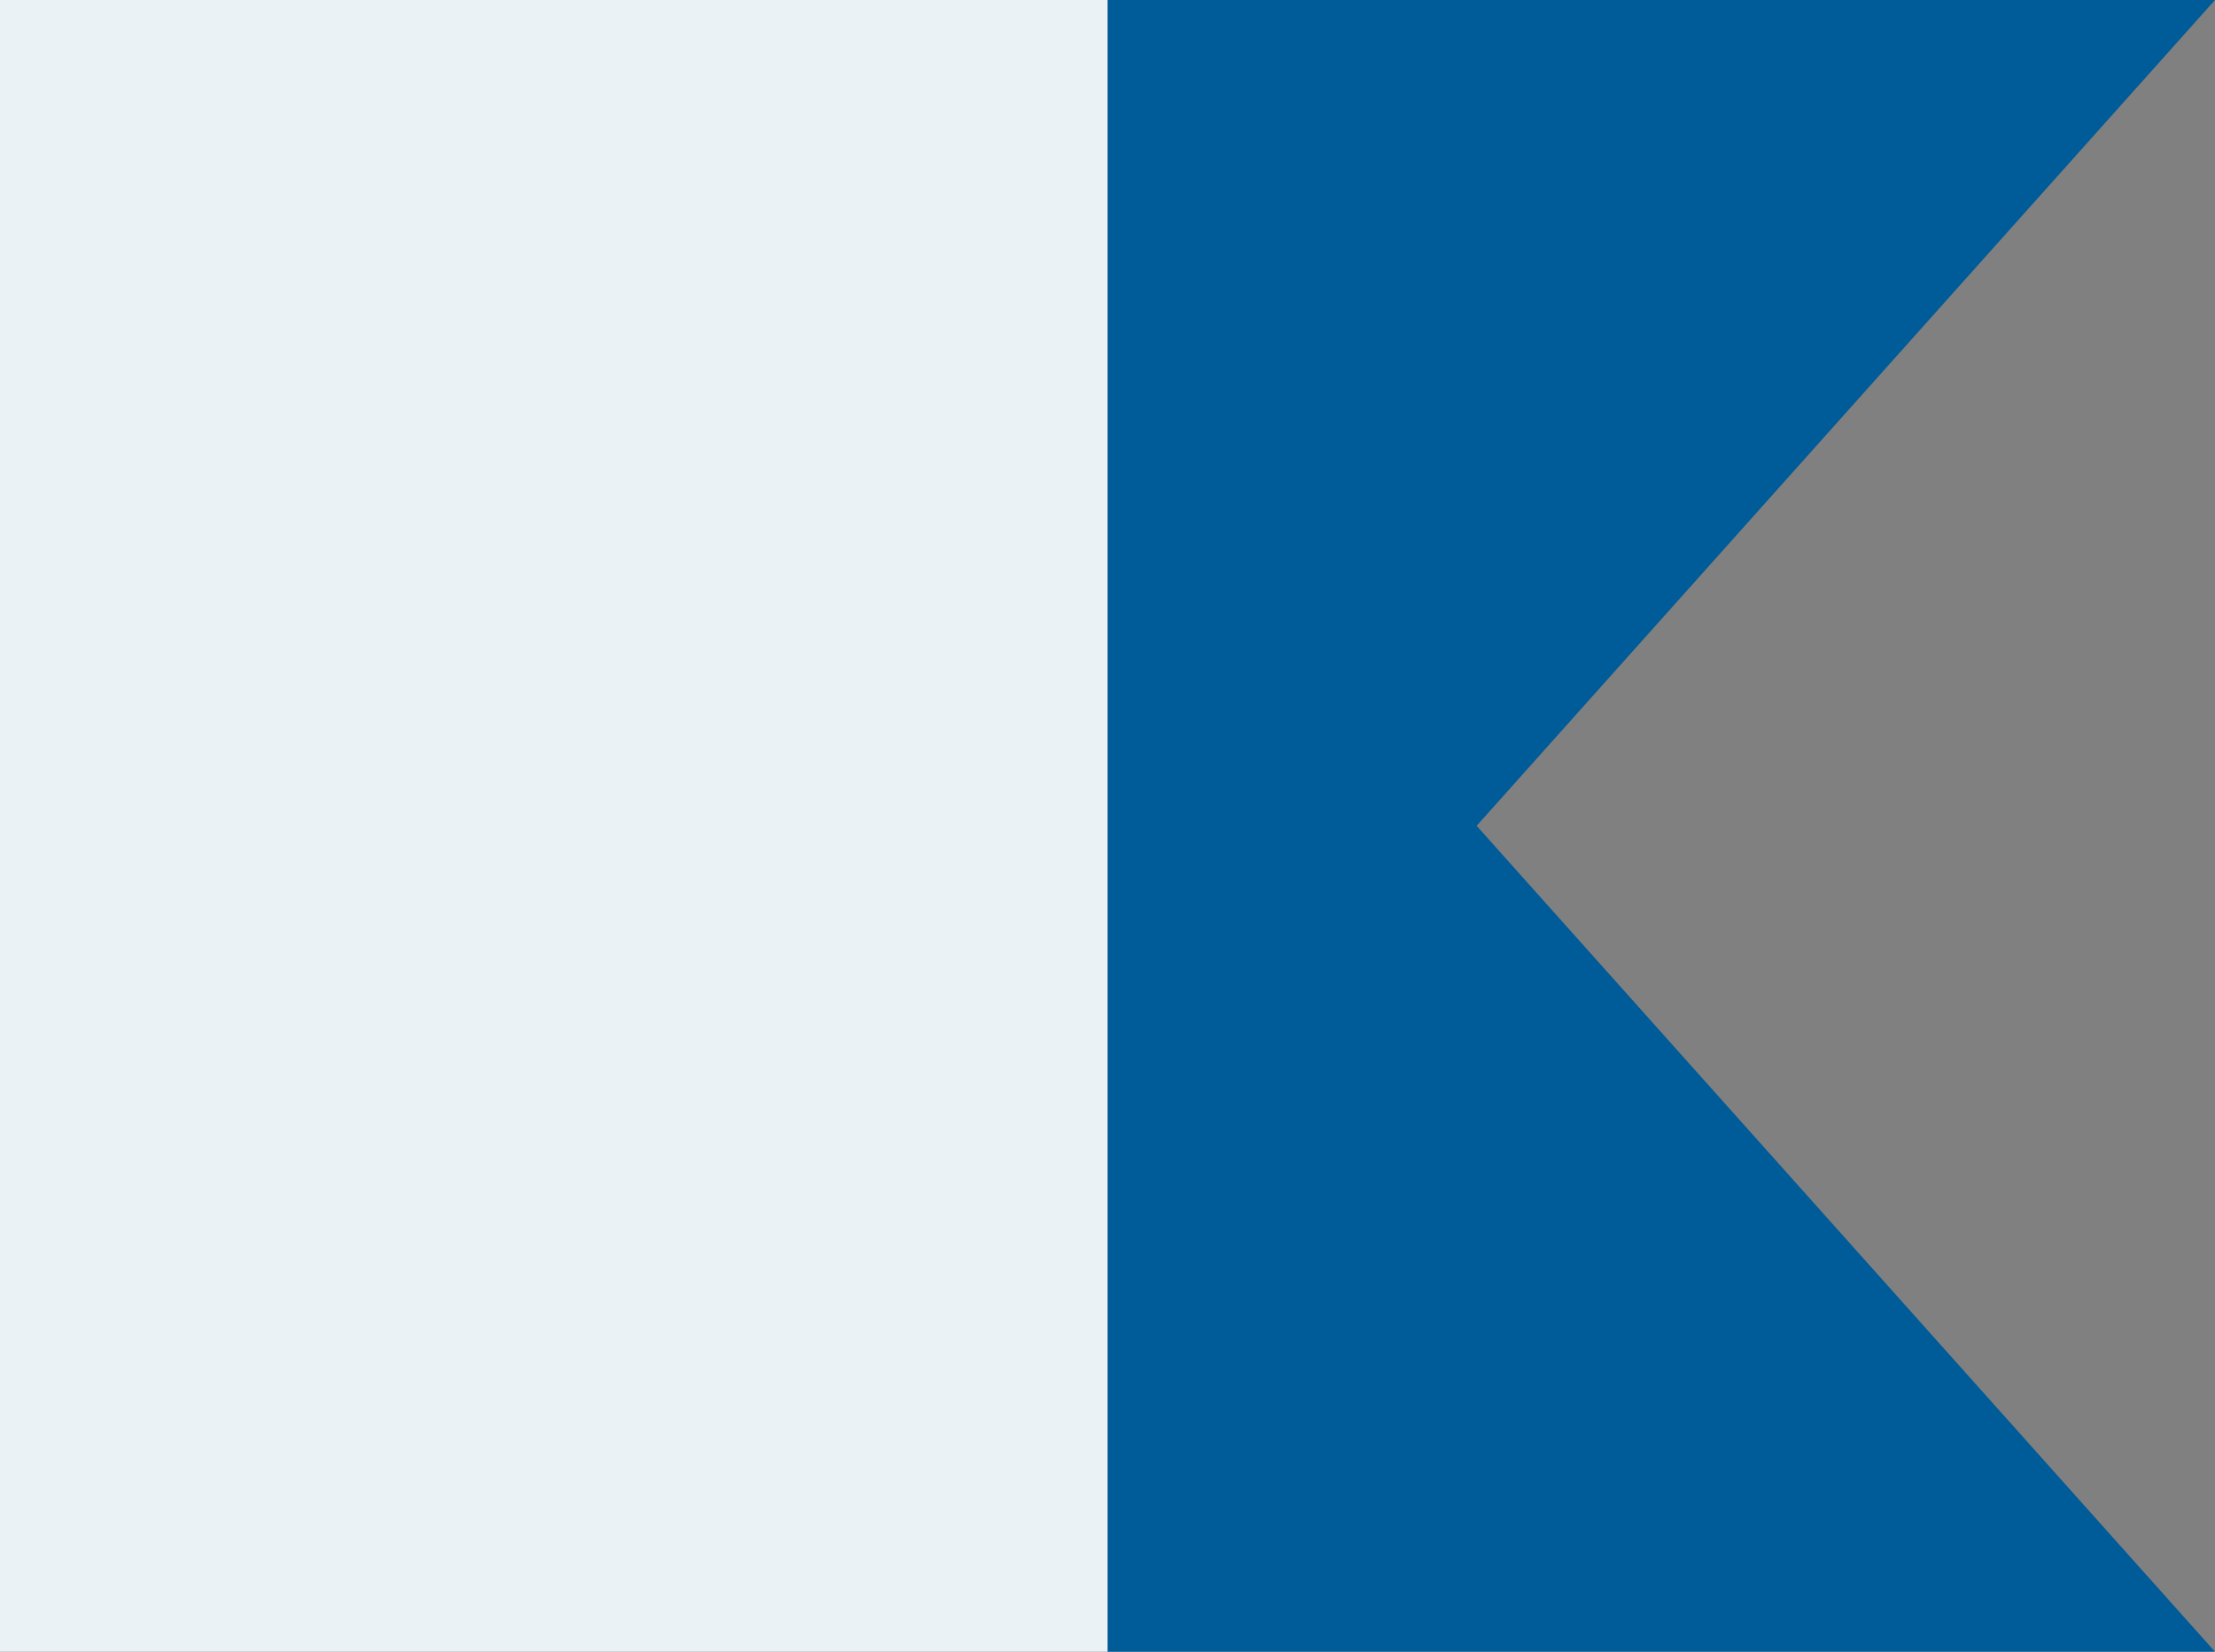
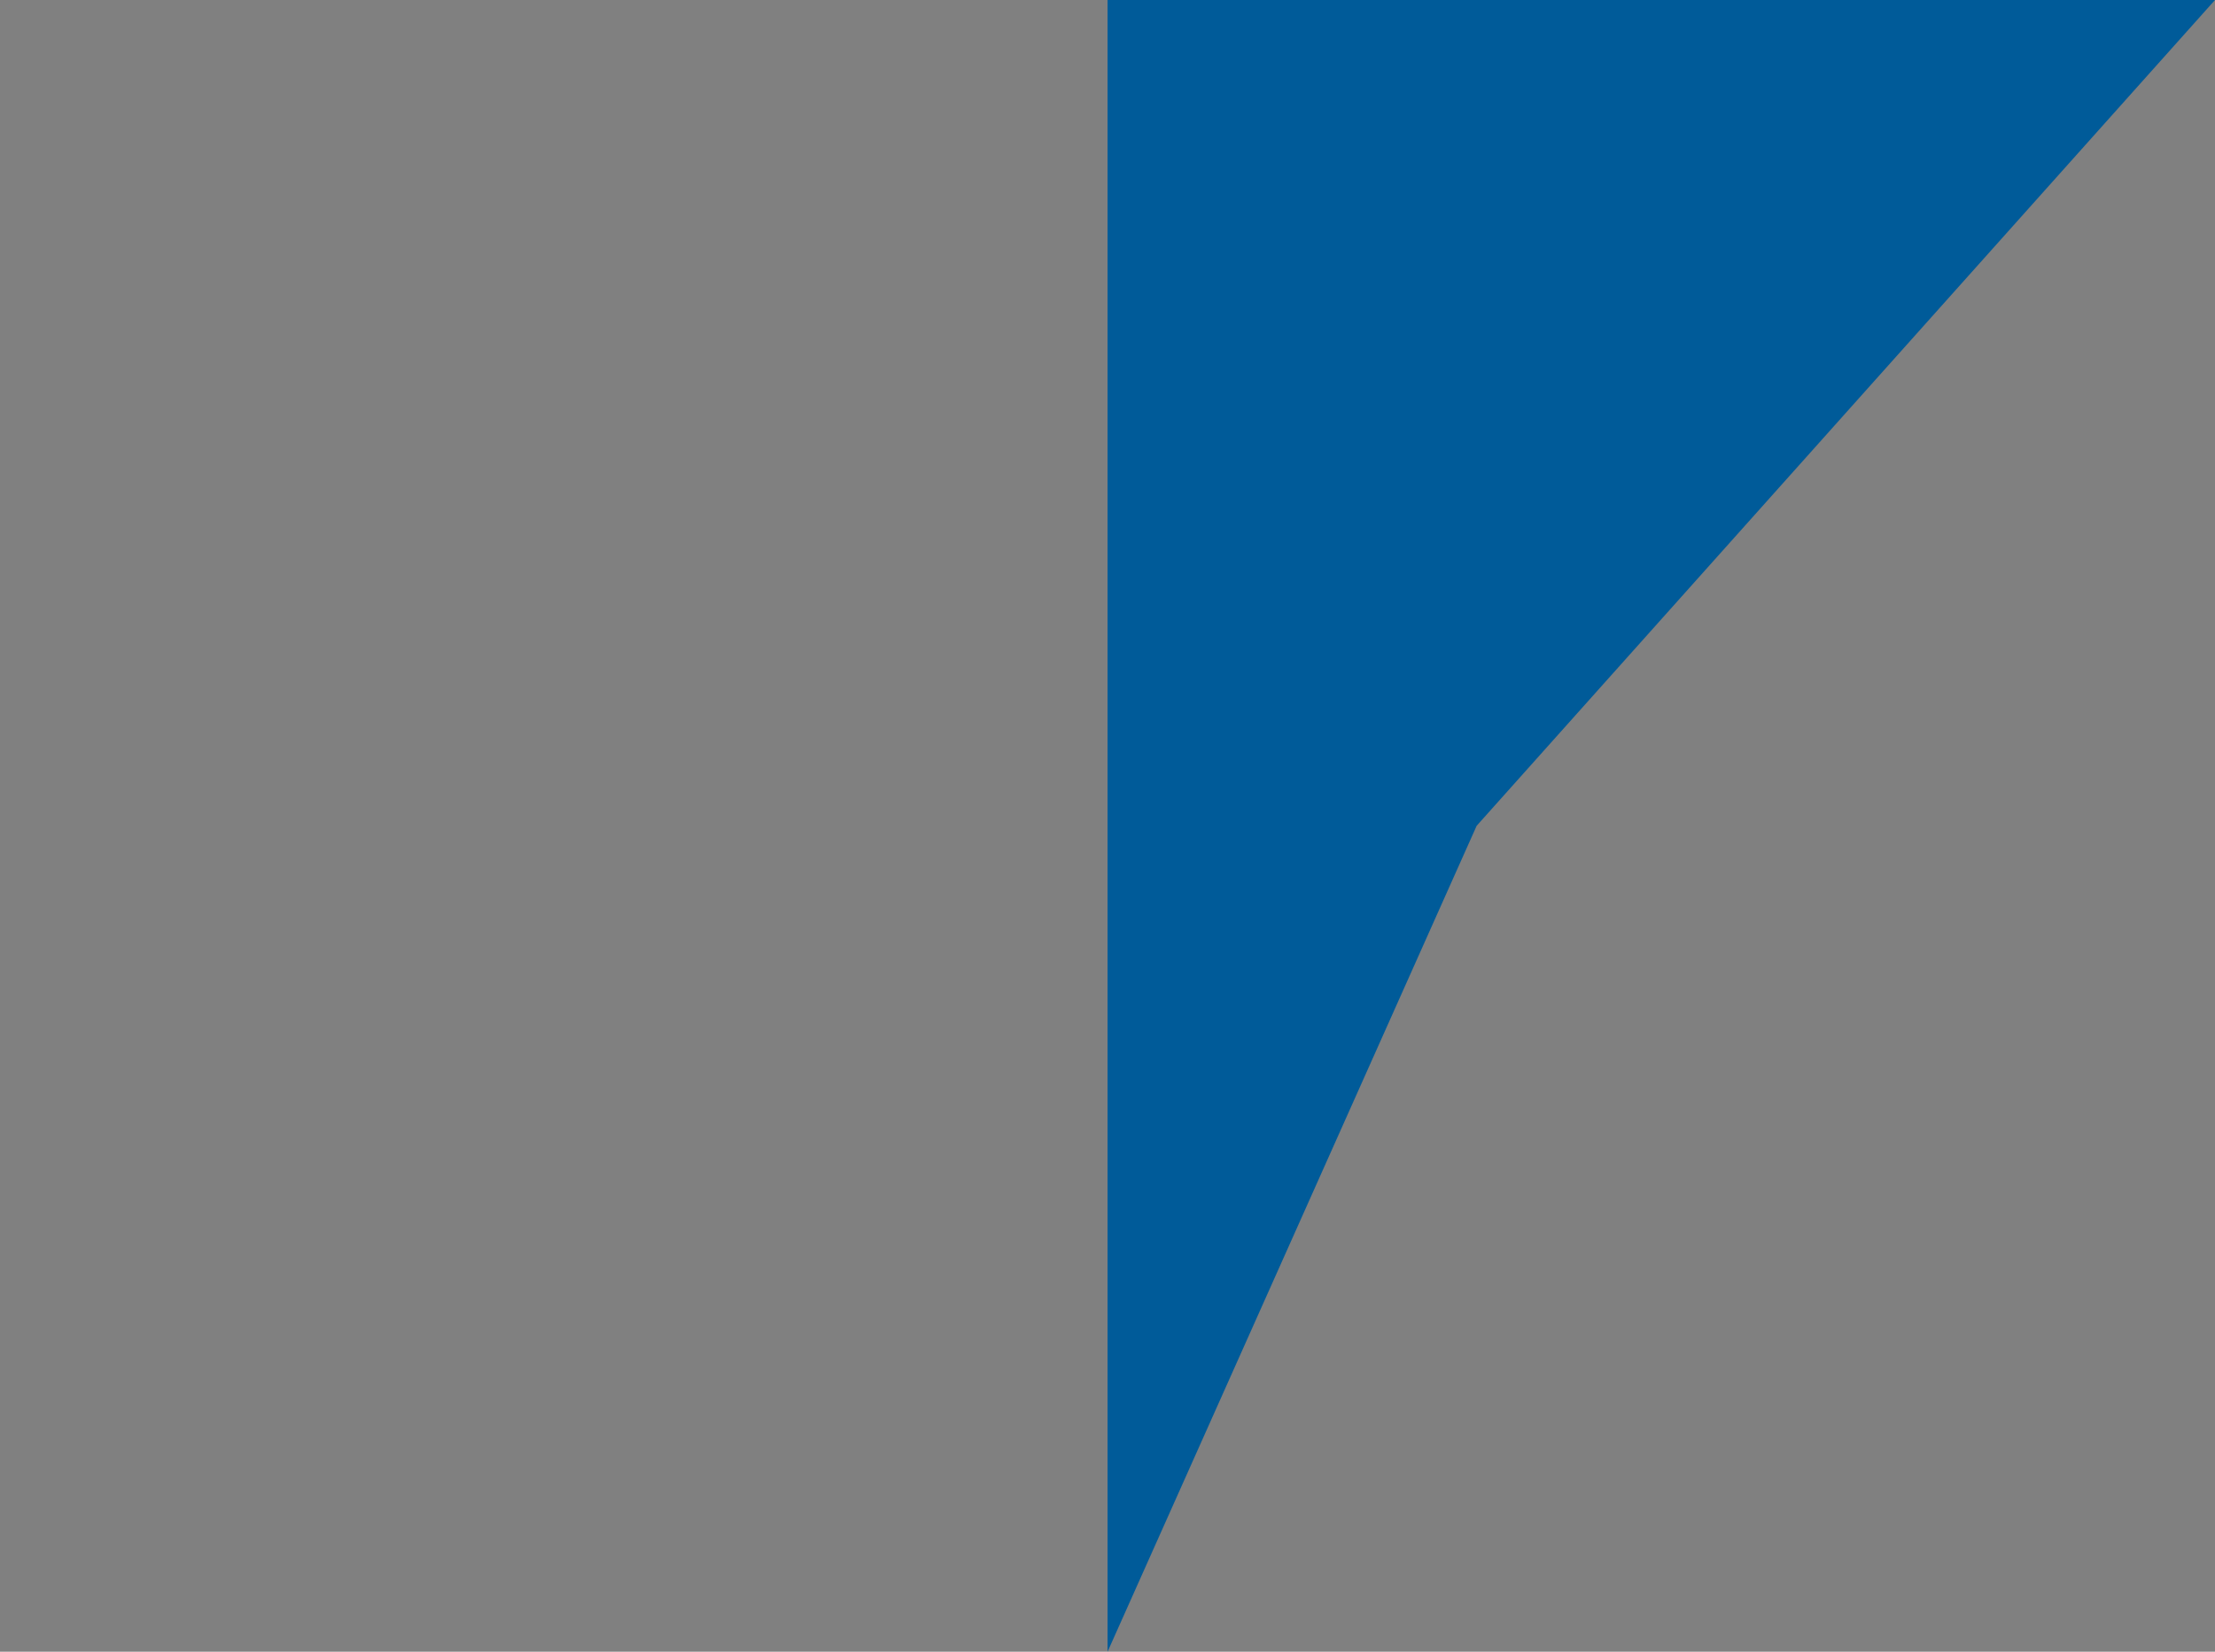
<svg xmlns="http://www.w3.org/2000/svg" width="97.53" height="72.744" viewBox="0 0 97.53 72.744">
  <rect x="0" y="0" width="97.53" height="72.744" fill="#808080" stroke="none" />
  <g id="Group_10" data-name="Group 10" transform="translate(-593.798 -956.257)">
-     <path id="Path_821" data-name="Path 821" d="M154.566,0V72.745h48.762L170.817,36.37,203.328,0Z" transform="translate(488 956.257)" fill="#005b99" />
-     <rect id="Rectangle_53" data-name="Rectangle 53" width="48.766" height="72.743" transform="translate(593.798 956.257)" fill="#ebf2f6" />
+     <path id="Path_821" data-name="Path 821" d="M154.566,0V72.745L170.817,36.37,203.328,0Z" transform="translate(488 956.257)" fill="#005b99" />
  </g>
</svg>